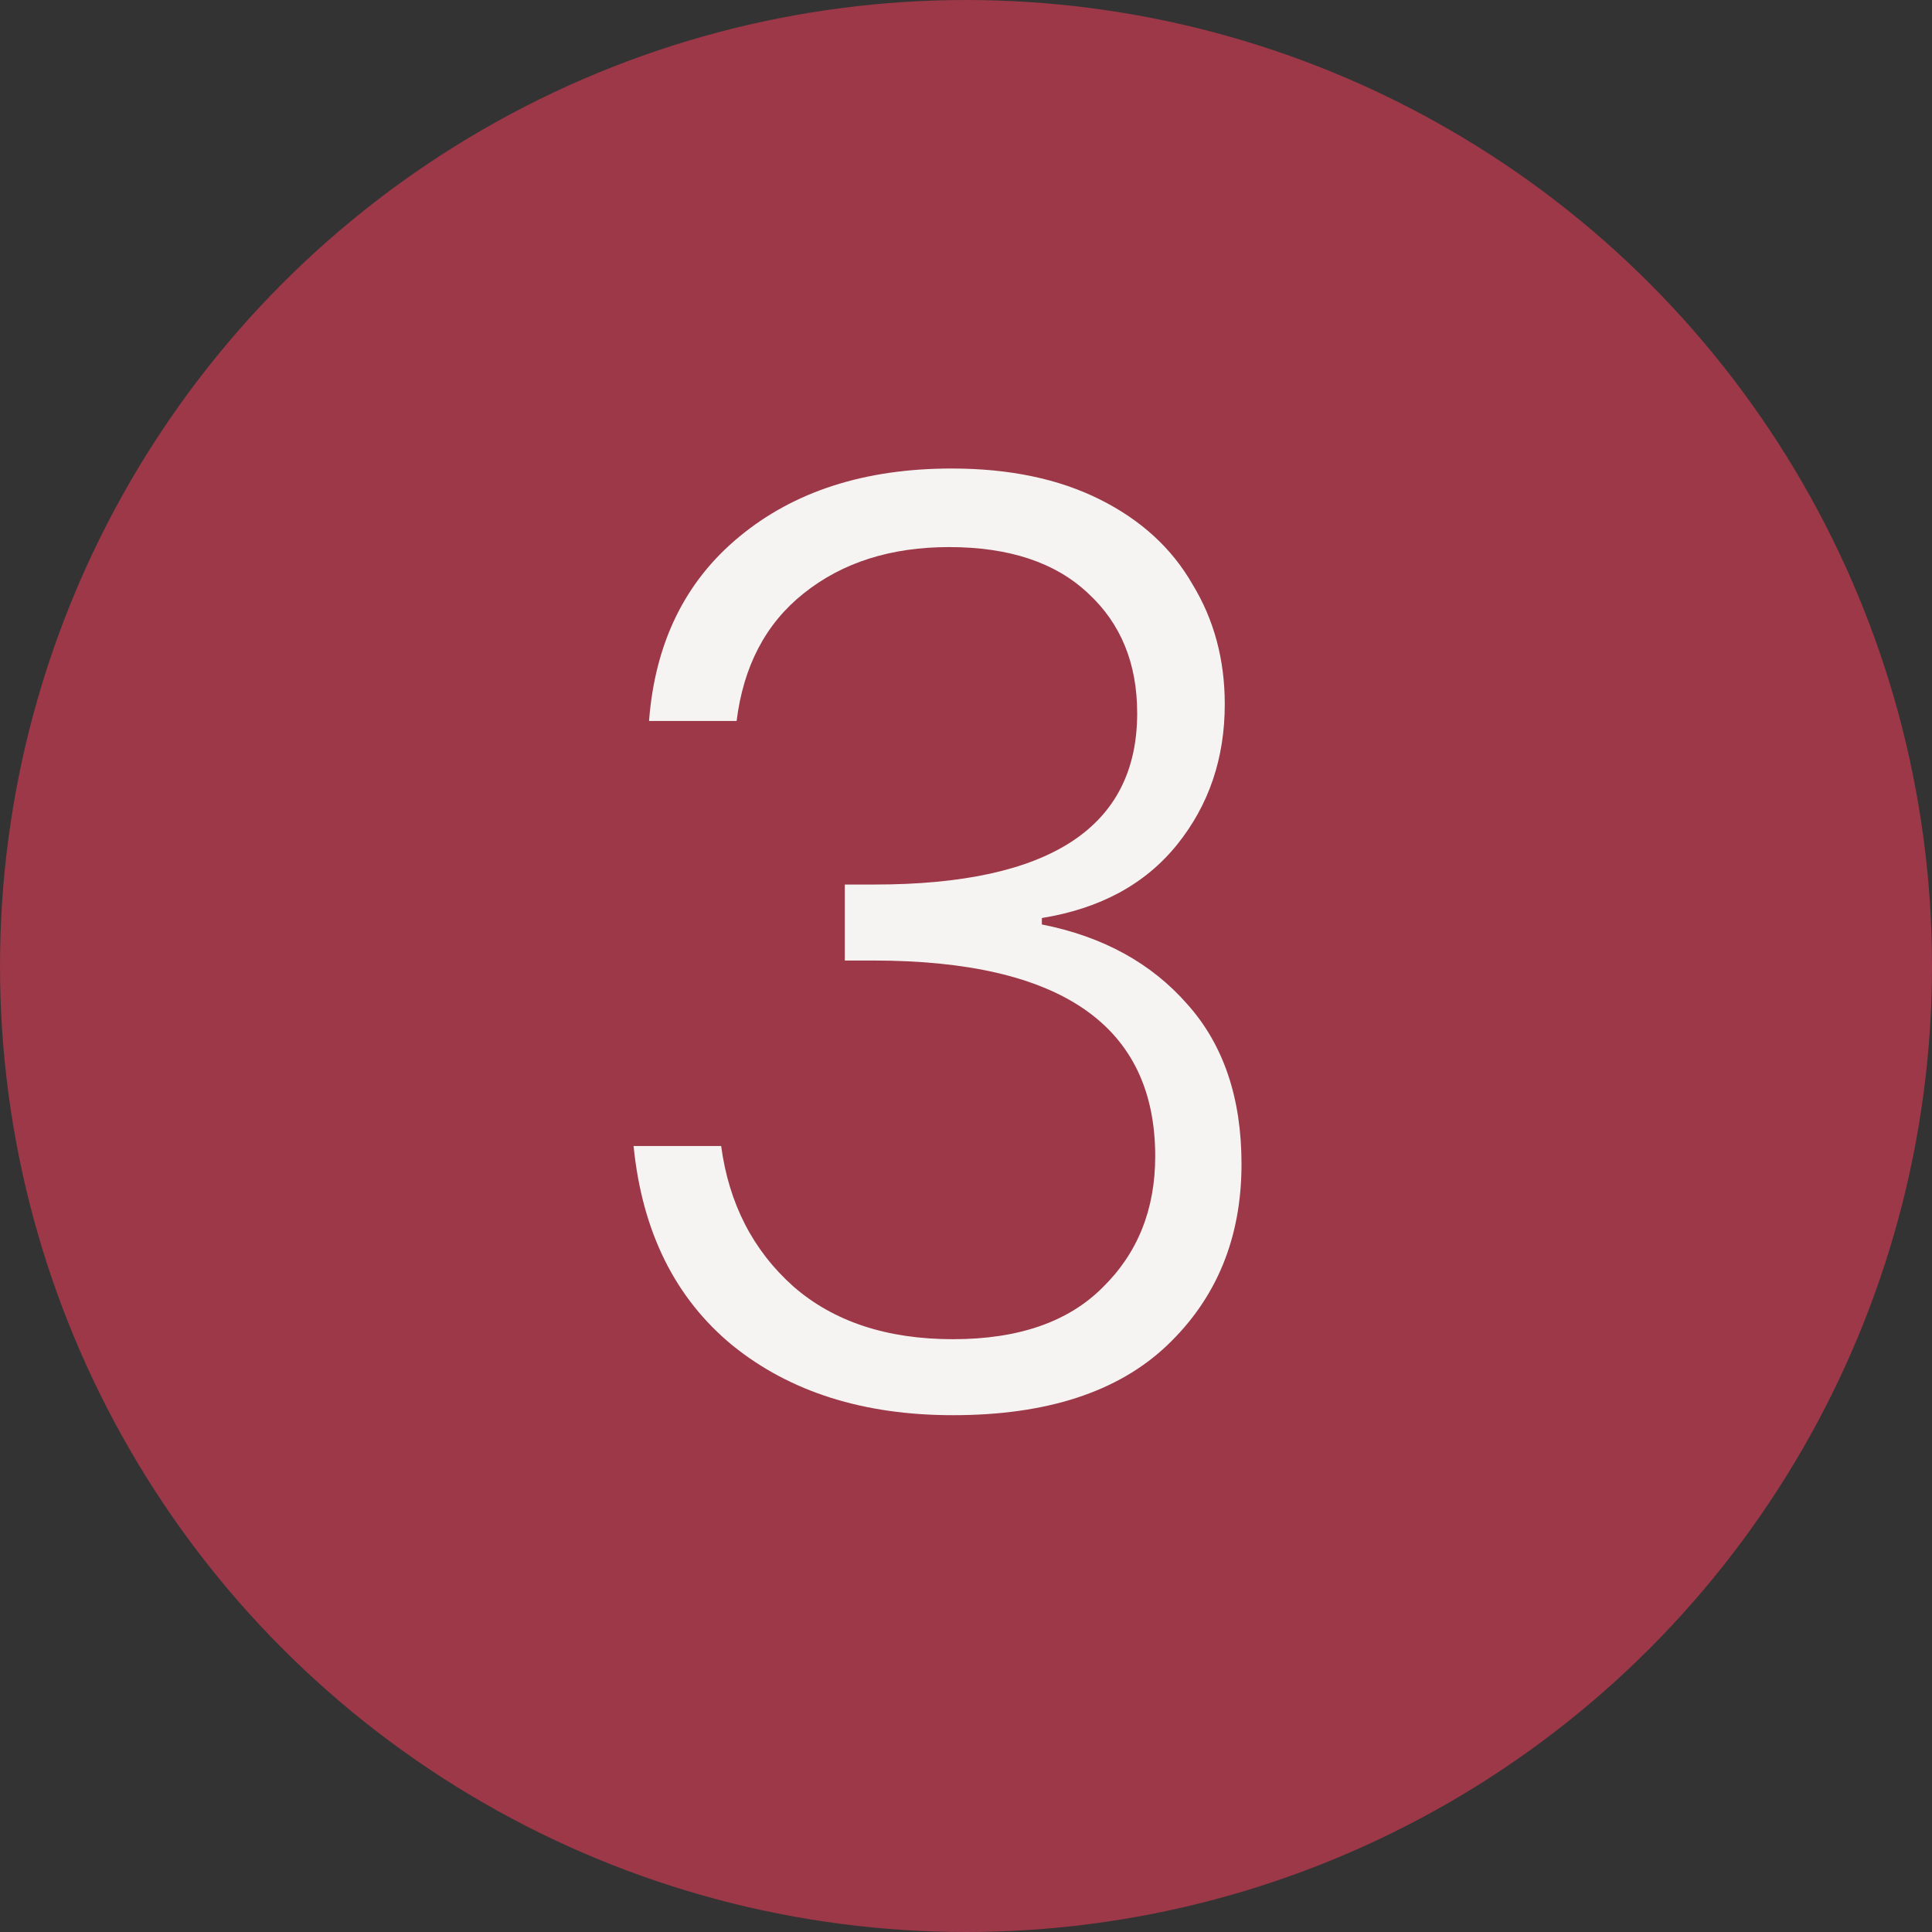
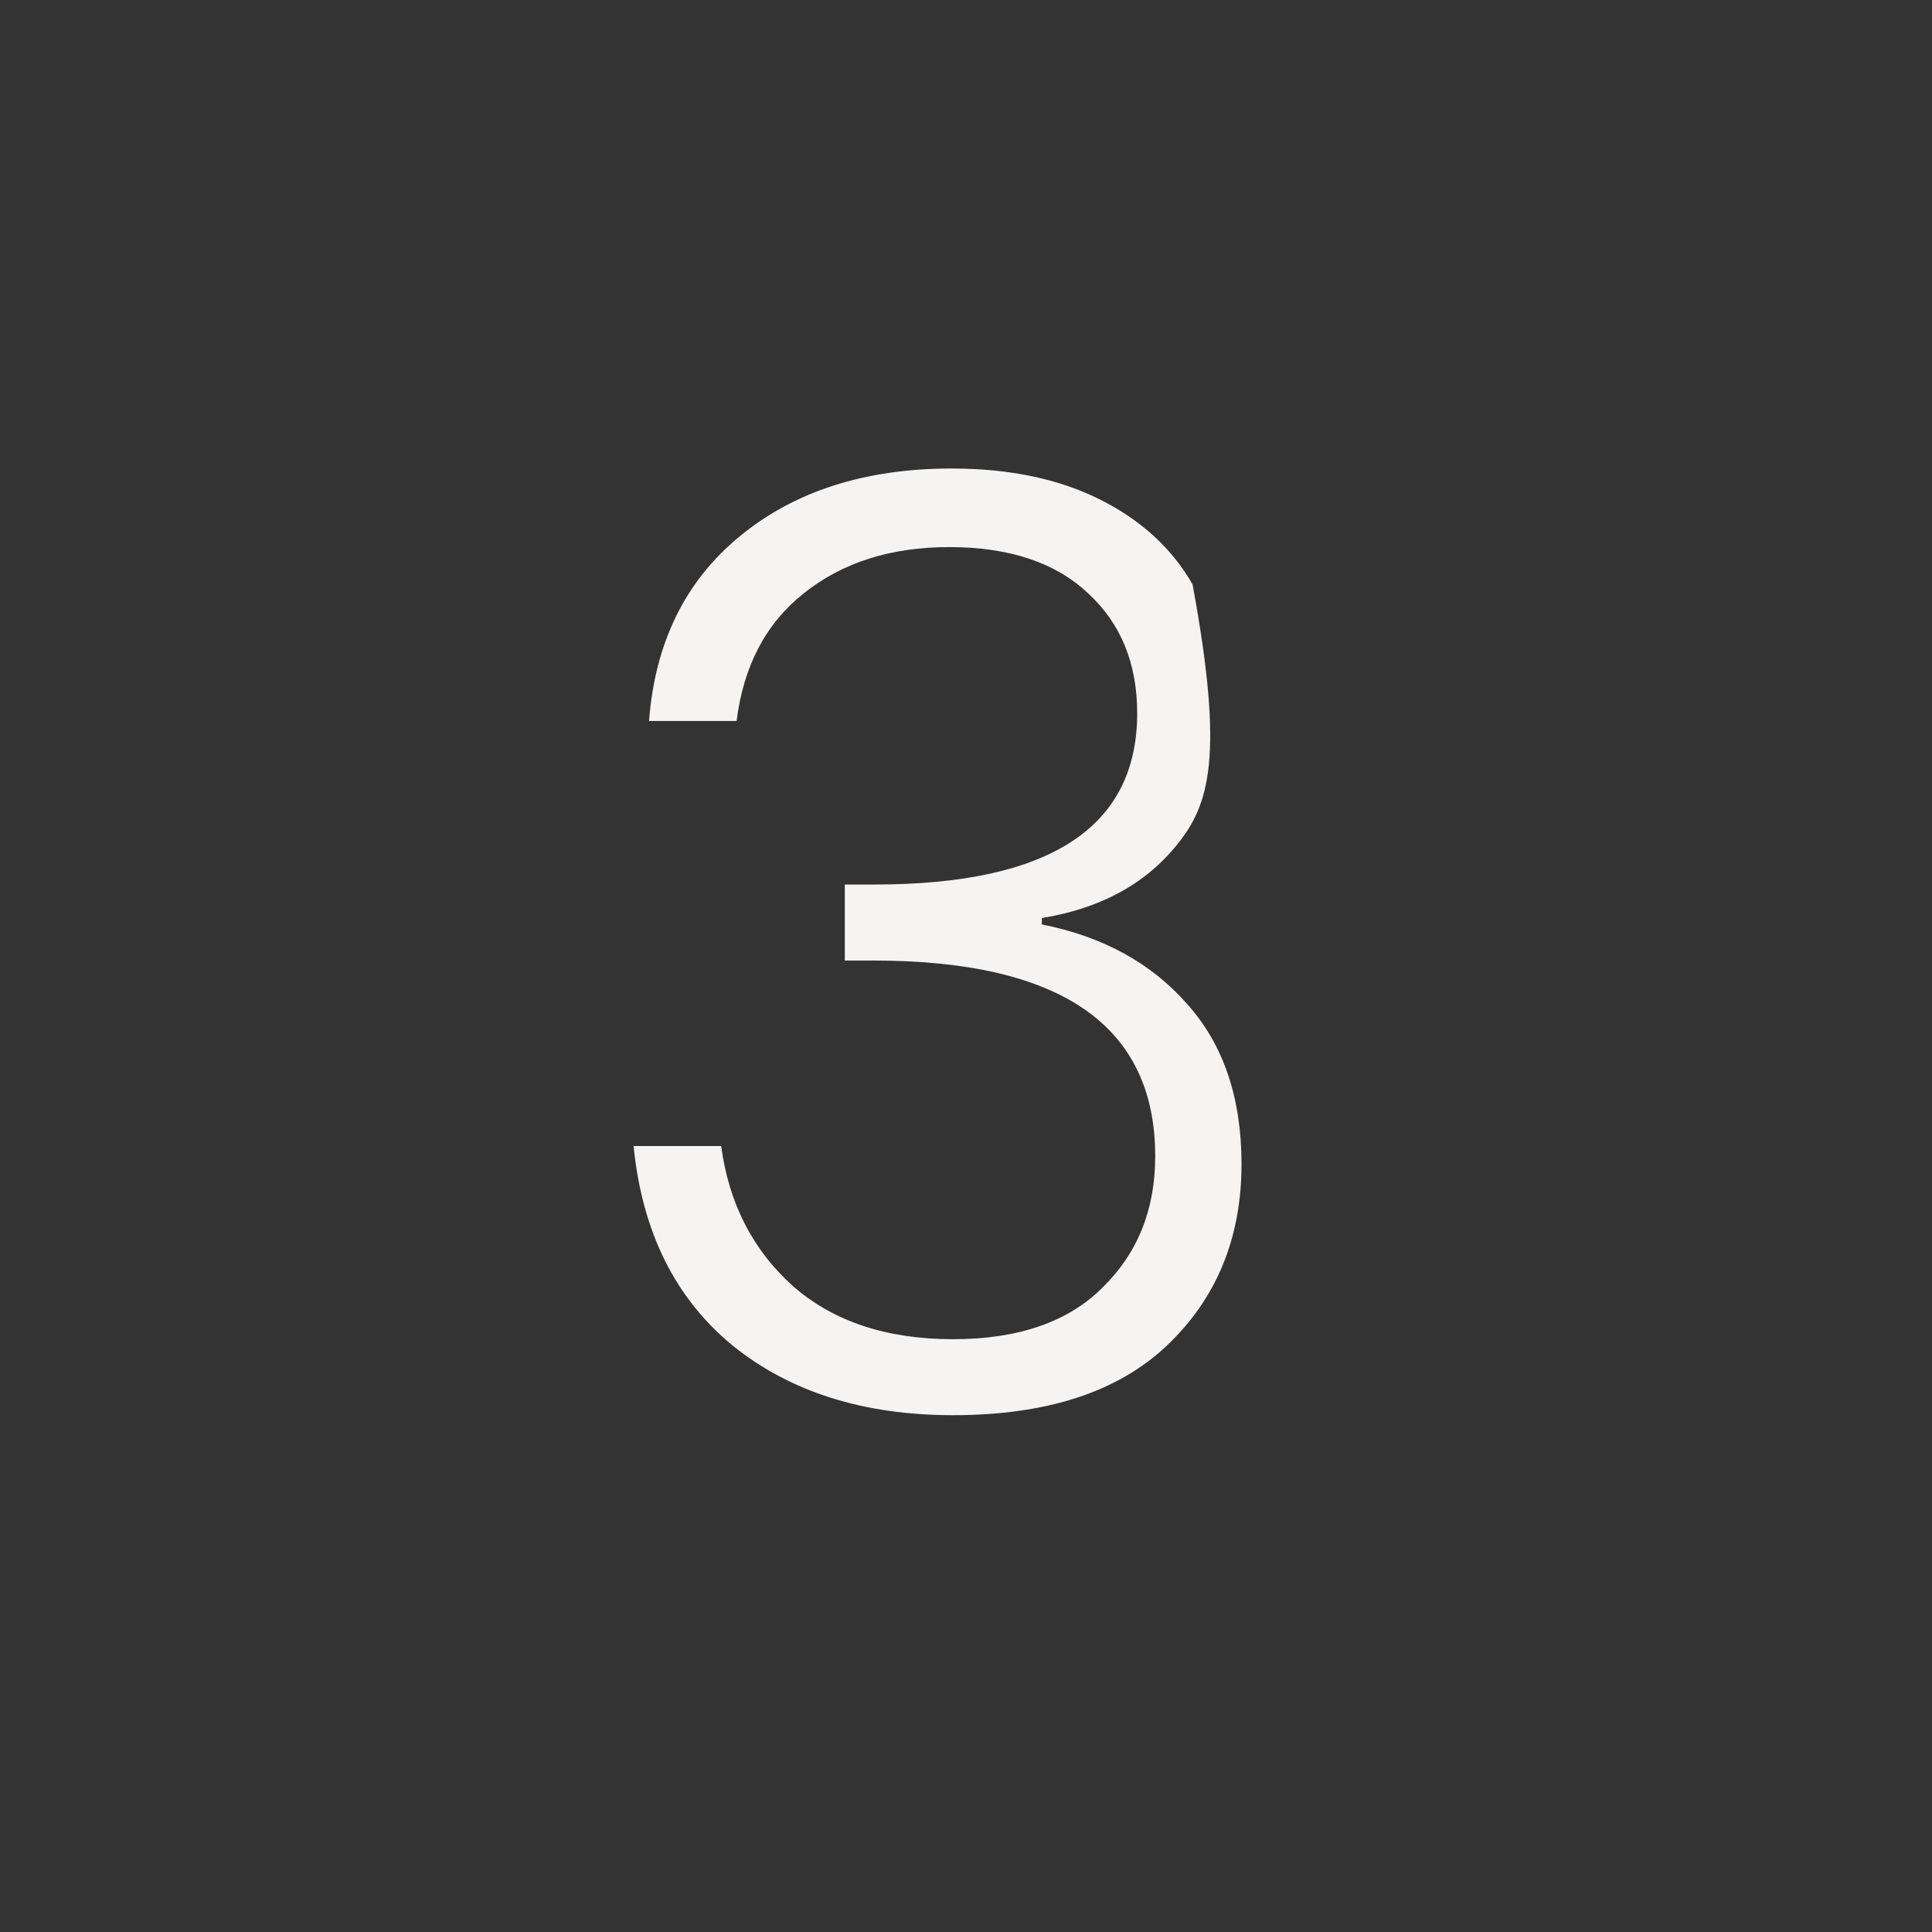
<svg xmlns="http://www.w3.org/2000/svg" width="48" height="48" viewBox="0 0 48 48" fill="none">
  <rect x="0" y="0" width="48" height="48" fill="#333333" stroke="none" />
-   <circle cx="24" cy="24" r="24" fill="#9C3848" />
-   <path d="M16.125 17.912C16.274 15.971 17.021 14.445 18.365 13.336C19.73 12.205 21.49 11.64 23.645 11.64C25.074 11.64 26.301 11.896 27.325 12.408C28.349 12.92 29.117 13.624 29.629 14.52C30.162 15.395 30.429 16.387 30.429 17.496C30.429 18.84 30.034 20.003 29.245 20.984C28.455 21.965 27.335 22.573 25.885 22.808V22.968C27.399 23.267 28.605 23.928 29.501 24.952C30.397 25.955 30.845 27.277 30.845 28.92C30.845 30.755 30.226 32.259 28.989 33.432C27.773 34.584 26.002 35.16 23.677 35.16C21.458 35.16 19.634 34.584 18.205 33.432C16.775 32.259 15.954 30.605 15.741 28.472H17.917C18.109 29.901 18.706 31.064 19.709 31.96C20.711 32.835 22.034 33.272 23.677 33.272C25.298 33.272 26.535 32.845 27.389 31.992C28.263 31.139 28.701 30.051 28.701 28.728C28.701 25.485 26.365 23.864 21.693 23.864H20.989V21.976H21.725C26.077 21.976 28.253 20.557 28.253 17.72C28.253 16.483 27.847 15.491 27.037 14.744C26.226 13.976 25.074 13.592 23.581 13.592C22.13 13.592 20.925 13.976 19.965 14.744C19.026 15.491 18.471 16.547 18.301 17.912H16.125Z" fill="#F6F4F2" />
+   <path d="M16.125 17.912C16.274 15.971 17.021 14.445 18.365 13.336C19.73 12.205 21.49 11.64 23.645 11.64C25.074 11.64 26.301 11.896 27.325 12.408C28.349 12.92 29.117 13.624 29.629 14.52C30.429 18.84 30.034 20.003 29.245 20.984C28.455 21.965 27.335 22.573 25.885 22.808V22.968C27.399 23.267 28.605 23.928 29.501 24.952C30.397 25.955 30.845 27.277 30.845 28.92C30.845 30.755 30.226 32.259 28.989 33.432C27.773 34.584 26.002 35.16 23.677 35.16C21.458 35.16 19.634 34.584 18.205 33.432C16.775 32.259 15.954 30.605 15.741 28.472H17.917C18.109 29.901 18.706 31.064 19.709 31.96C20.711 32.835 22.034 33.272 23.677 33.272C25.298 33.272 26.535 32.845 27.389 31.992C28.263 31.139 28.701 30.051 28.701 28.728C28.701 25.485 26.365 23.864 21.693 23.864H20.989V21.976H21.725C26.077 21.976 28.253 20.557 28.253 17.72C28.253 16.483 27.847 15.491 27.037 14.744C26.226 13.976 25.074 13.592 23.581 13.592C22.13 13.592 20.925 13.976 19.965 14.744C19.026 15.491 18.471 16.547 18.301 17.912H16.125Z" fill="#F6F4F2" />
</svg>